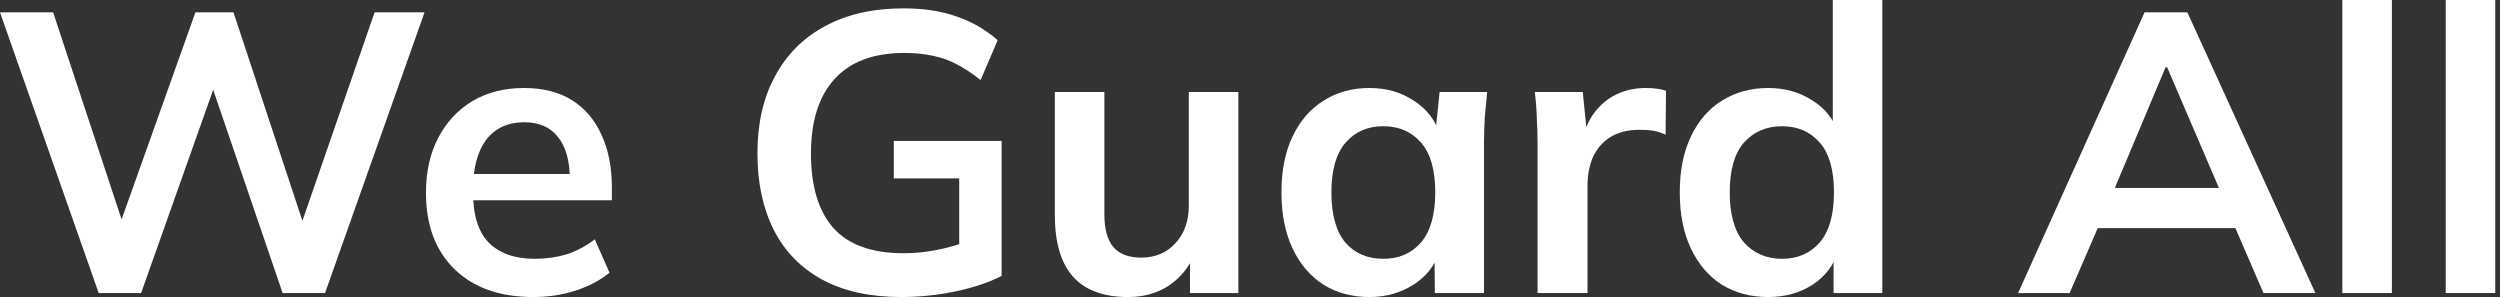
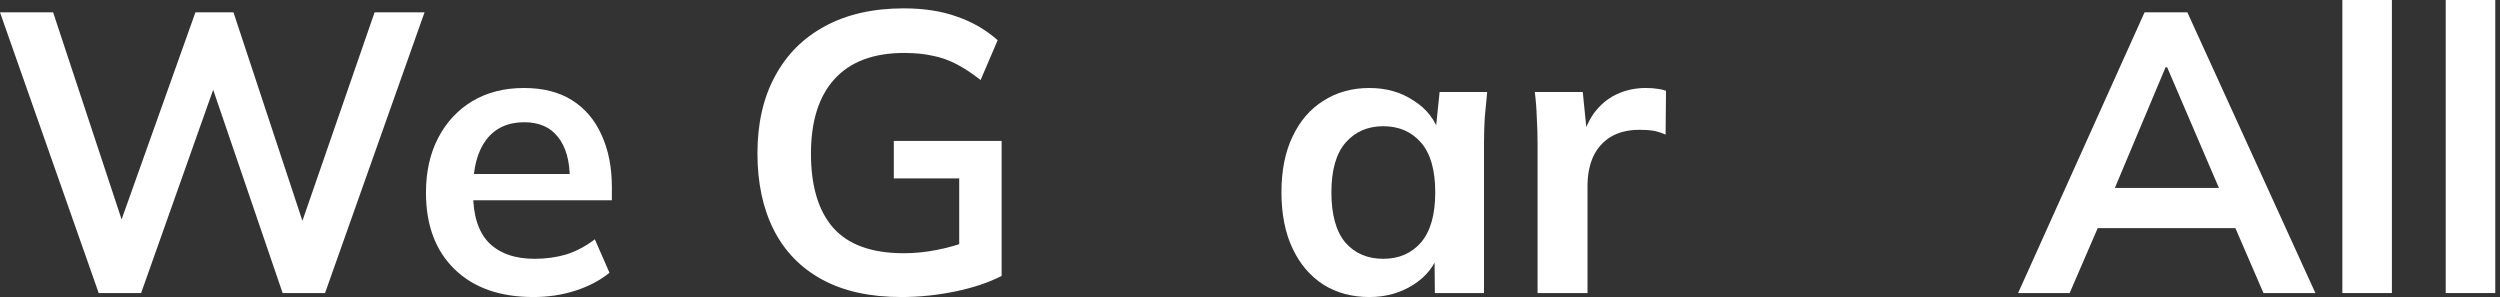
<svg xmlns="http://www.w3.org/2000/svg" width="404" height="48" viewBox="0 0 404 48" fill="none">
  <rect x="0" y="0" width="404" height="48" fill="#333333" stroke="none" />
  <path d="M395.227 47.356V0H403.234V47.356H395.227Z" fill="white" />
  <path d="M378.524 47.356V0H386.531V47.356H378.524Z" fill="white" />
  <path d="M326.126 47.356L346.56 1.995H353.478L374.168 47.356H365.777L360.268 34.617L363.599 36.869H336.503L339.962 34.617L334.453 47.356H326.126ZM349.955 10.874L340.923 32.365L339.258 30.37H360.781L359.435 32.365L350.211 10.874H349.955Z" fill="white" />
-   <path d="M285.737 48C282.918 48 280.42 47.335 278.242 46.005C276.107 44.633 274.441 42.681 273.246 40.15C272.05 37.619 271.452 34.595 271.452 31.078C271.452 27.56 272.05 24.558 273.246 22.07C274.441 19.539 276.107 17.609 278.242 16.279C280.42 14.906 282.918 14.22 285.737 14.22C288.427 14.22 290.797 14.885 292.847 16.215C294.94 17.501 296.327 19.26 297.011 21.491H296.178V0H304.185V47.356H296.306V40.472H297.075C296.392 42.788 295.004 44.633 292.911 46.005C290.861 47.335 288.47 48 285.737 48ZM287.979 41.823C290.498 41.823 292.527 40.944 294.064 39.185C295.602 37.383 296.37 34.681 296.37 31.078C296.37 27.474 295.602 24.794 294.064 23.035C292.527 21.276 290.498 20.397 287.979 20.397C285.459 20.397 283.409 21.276 281.829 23.035C280.292 24.794 279.523 27.474 279.523 31.078C279.523 34.681 280.292 37.383 281.829 39.185C283.409 40.944 285.459 41.823 287.979 41.823Z" fill="white" />
  <path d="M248.471 47.356V23.163C248.471 21.791 248.428 20.397 248.343 18.981C248.3 17.566 248.193 16.193 248.022 14.863H255.773L256.67 23.742H255.389C255.816 21.598 256.521 19.818 257.503 18.402C258.528 16.986 259.766 15.935 261.218 15.249C262.67 14.563 264.25 14.22 265.958 14.22C266.727 14.22 267.346 14.263 267.816 14.348C268.286 14.391 268.755 14.498 269.225 14.67L269.161 21.748C268.35 21.405 267.645 21.19 267.047 21.104C266.492 21.019 265.788 20.976 264.933 20.976C263.097 20.976 261.538 21.362 260.257 22.134C259.019 22.906 258.079 23.978 257.439 25.351C256.841 26.724 256.542 28.289 256.542 30.048V47.356H248.471Z" fill="white" />
  <path d="M221.304 48C218.485 48 216.008 47.335 213.873 46.005C211.738 44.633 210.072 42.681 208.877 40.15C207.681 37.619 207.083 34.595 207.083 31.078C207.083 27.56 207.681 24.558 208.877 22.07C210.072 19.539 211.738 17.608 213.873 16.279C216.008 14.906 218.485 14.22 221.304 14.22C224.037 14.22 226.428 14.906 228.478 16.279C230.57 17.608 231.958 19.41 232.642 21.683H231.937L232.642 14.863H240.328C240.2 16.193 240.072 17.544 239.944 18.917C239.859 20.289 239.816 21.641 239.816 22.97V47.356H231.873L231.809 40.665H232.578C231.894 42.895 230.506 44.675 228.414 46.005C226.321 47.335 223.951 48 221.304 48ZM223.546 41.823C226.065 41.823 228.094 40.944 229.631 39.185C231.168 37.383 231.937 34.681 231.937 31.078C231.937 27.474 231.168 24.793 229.631 23.035C228.094 21.276 226.065 20.397 223.546 20.397C221.026 20.397 218.998 21.276 217.46 23.035C215.923 24.793 215.154 27.474 215.154 31.078C215.154 34.681 215.901 37.383 217.396 39.185C218.933 40.944 220.983 41.823 223.546 41.823Z" fill="white" />
-   <path d="M182.31 48C178.339 48 175.371 46.906 173.407 44.718C171.442 42.531 170.46 39.185 170.46 34.681V14.863H178.467V34.617C178.467 37.019 178.958 38.799 179.94 39.957C180.923 41.072 182.417 41.63 184.424 41.63C186.688 41.63 188.524 40.858 189.933 39.314C191.385 37.769 192.111 35.732 192.111 33.201V14.863H200.118V47.356H192.303V40.729H193.2C192.261 43.046 190.83 44.847 188.908 46.134C187.029 47.378 184.83 48 182.31 48Z" fill="white" />
  <path d="M145.656 48C140.574 48 136.304 47.056 132.845 45.169C129.385 43.281 126.781 40.6 125.03 37.126C123.279 33.651 122.403 29.533 122.403 24.772C122.403 19.968 123.343 15.828 125.222 12.354C127.101 8.836 129.791 6.134 133.293 4.247C136.837 2.316 141.087 1.351 146.04 1.351C149.328 1.351 152.211 1.801 154.688 2.702C157.165 3.56 159.343 4.826 161.222 6.499L158.467 12.933C157.101 11.86 155.798 11.002 154.56 10.359C153.321 9.716 152.04 9.265 150.716 9.008C149.393 8.708 147.855 8.557 146.104 8.557C141.151 8.557 137.393 9.973 134.83 12.804C132.311 15.592 131.051 19.603 131.051 24.836C131.051 30.07 132.247 34.059 134.638 36.804C137.072 39.549 140.873 40.922 146.04 40.922C147.791 40.922 149.542 40.751 151.293 40.407C153.086 40.064 154.837 39.571 156.546 38.927L155.008 42.402V28.826H144.439V22.777H161.862V44.59C159.77 45.662 157.271 46.498 154.368 47.099C151.464 47.7 148.56 48 145.656 48Z" fill="white" />
  <path d="M86.194 48C80.771 48 76.522 46.498 73.447 43.496C70.372 40.493 68.835 36.375 68.835 31.142C68.835 27.753 69.497 24.793 70.821 22.263C72.145 19.732 73.981 17.759 76.33 16.343C78.721 14.928 81.497 14.22 84.657 14.22C87.774 14.22 90.379 14.885 92.472 16.214C94.564 17.544 96.144 19.41 97.212 21.812C98.322 24.214 98.877 27.024 98.877 30.241V32.364H75.305V28.118H93.177L92.088 29.019C92.088 26.016 91.447 23.721 90.166 22.134C88.927 20.547 87.112 19.753 84.721 19.753C82.073 19.753 80.023 20.697 78.572 22.584C77.162 24.472 76.458 27.11 76.458 30.498V31.335C76.458 34.852 77.312 37.49 79.02 39.249C80.771 40.965 83.226 41.823 86.386 41.823C88.223 41.823 89.931 41.587 91.511 41.115C93.134 40.6 94.671 39.785 96.123 38.67L98.493 44.075C96.956 45.319 95.12 46.284 92.984 46.97C90.849 47.657 88.586 48 86.194 48Z" fill="white" />
  <path d="M15.95 47.356L0 1.995H8.584L20.883 39.185H18.32L31.58 1.995H37.729L50.028 39.185H47.658L60.534 1.995H68.605L52.526 47.356H45.672L33.758 12.483H35.167L22.804 47.356H15.95Z" fill="white" />
</svg>